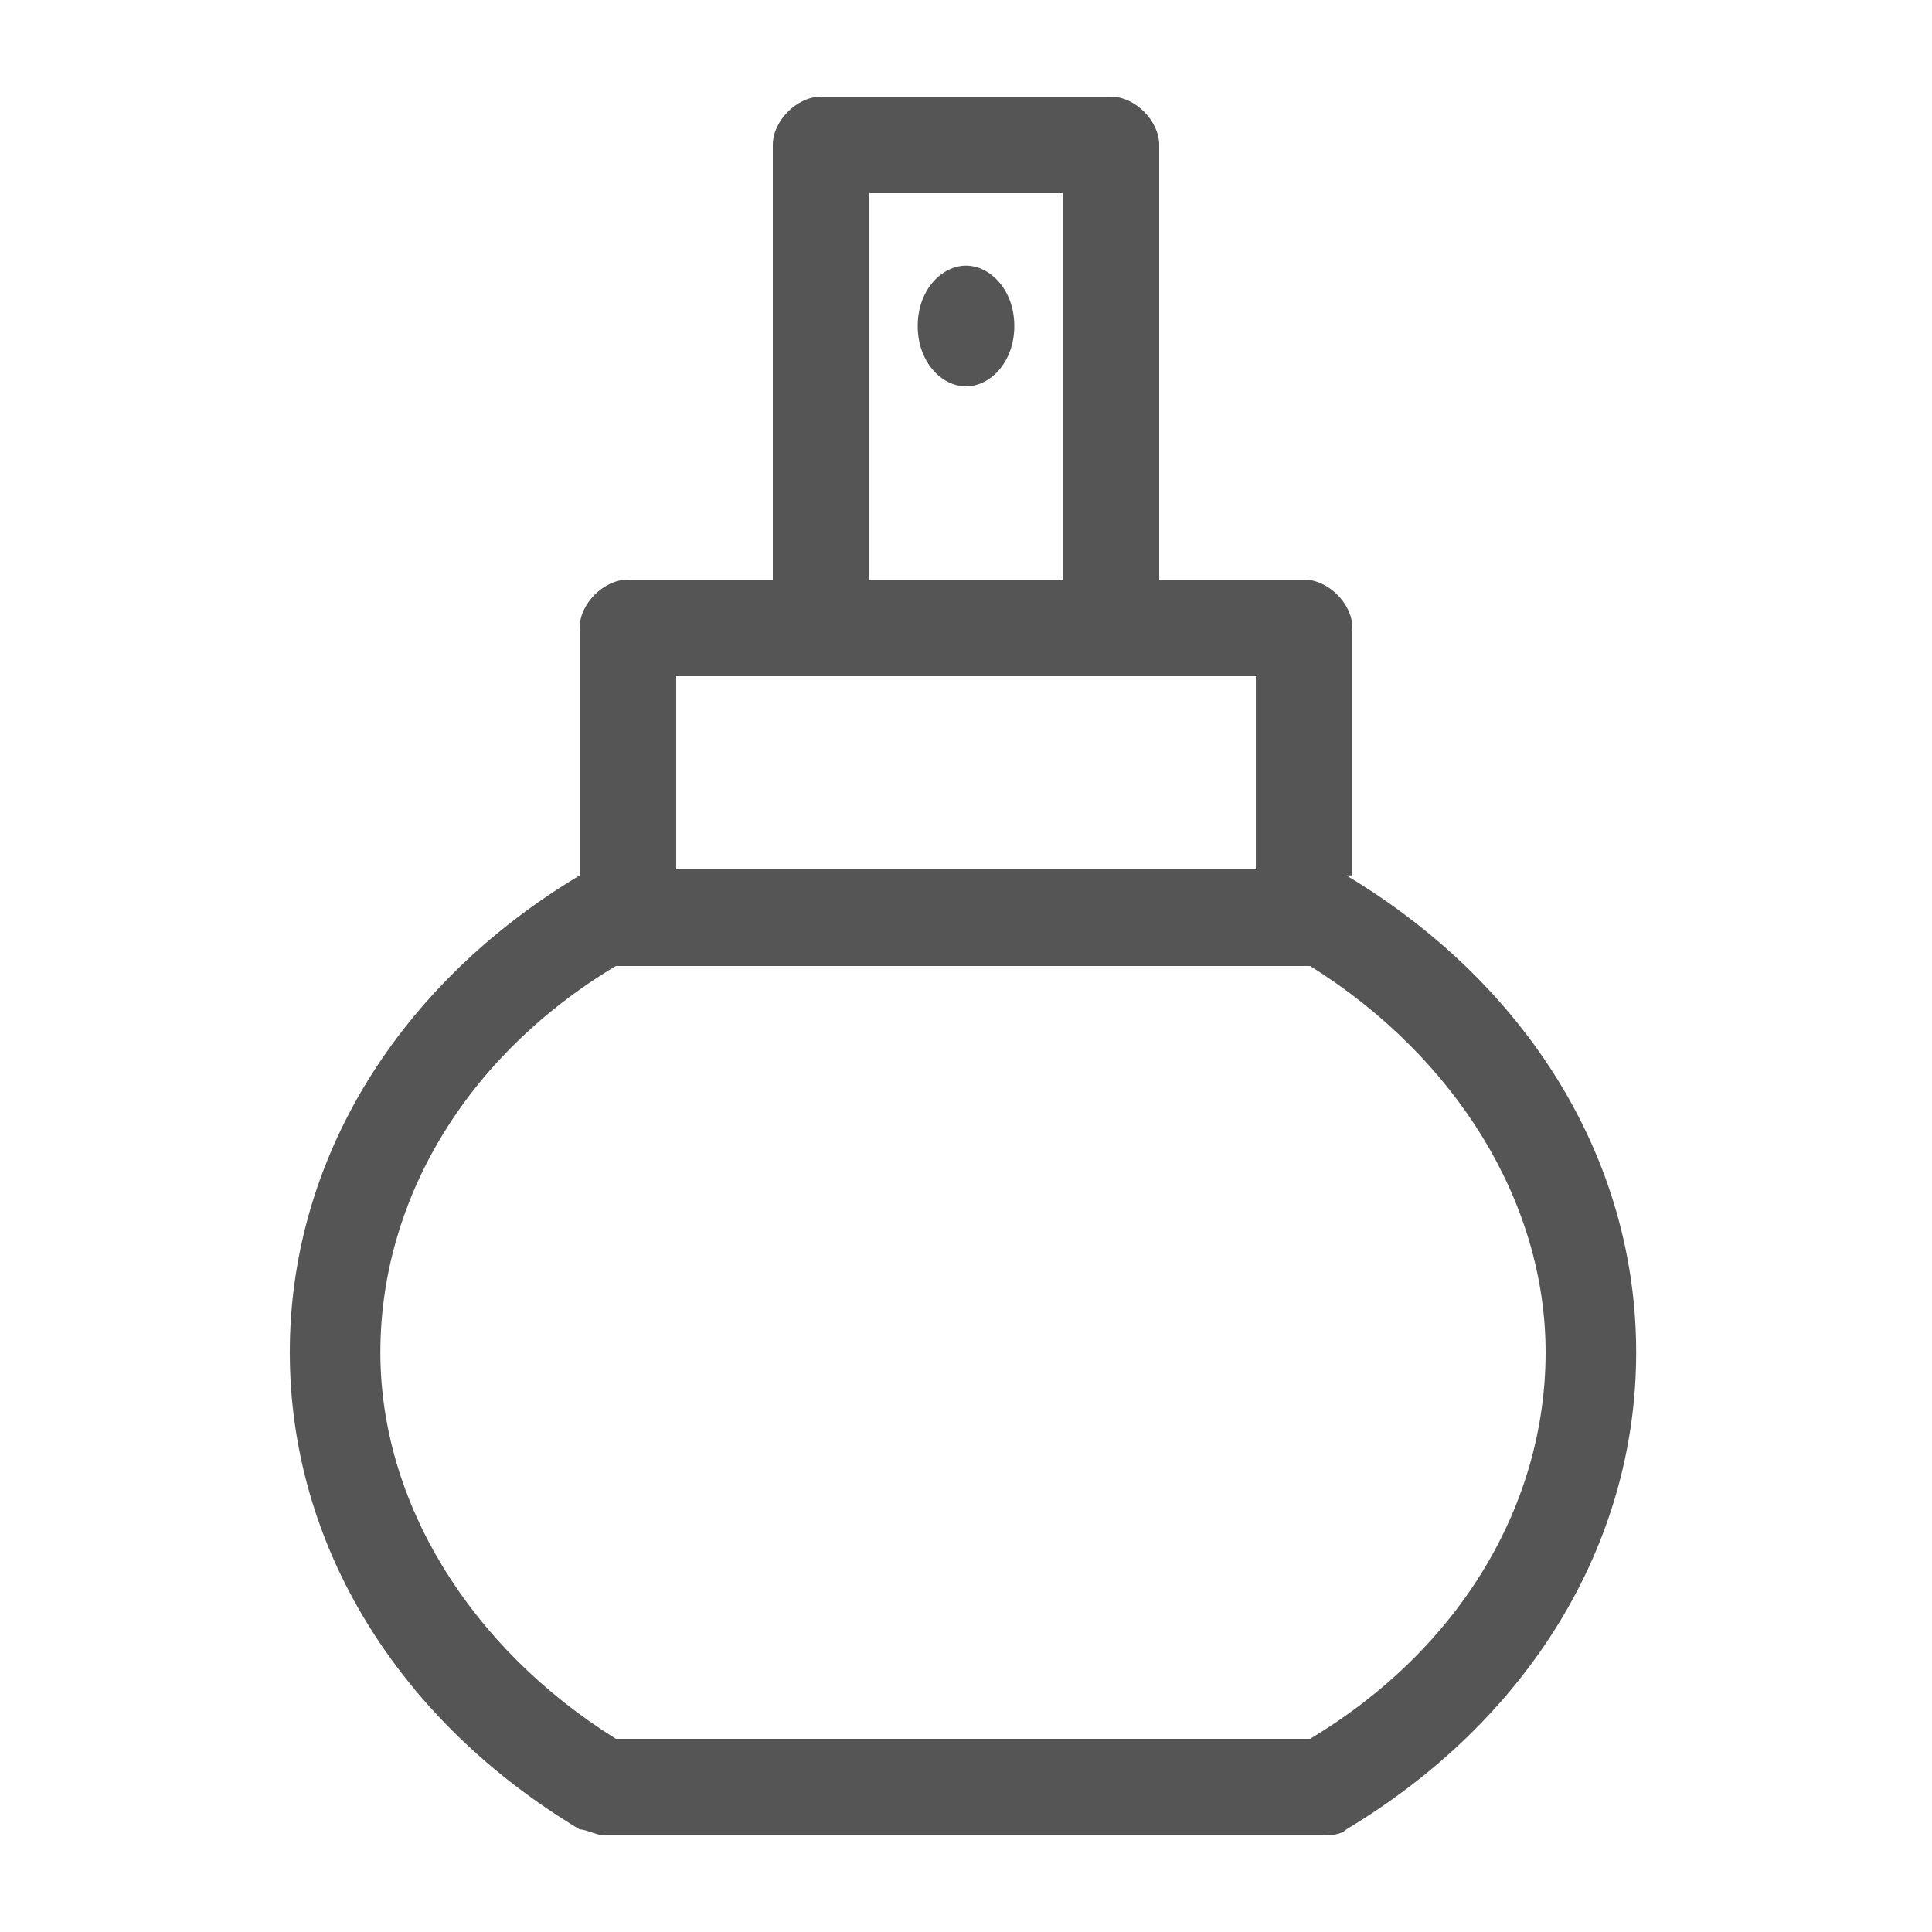
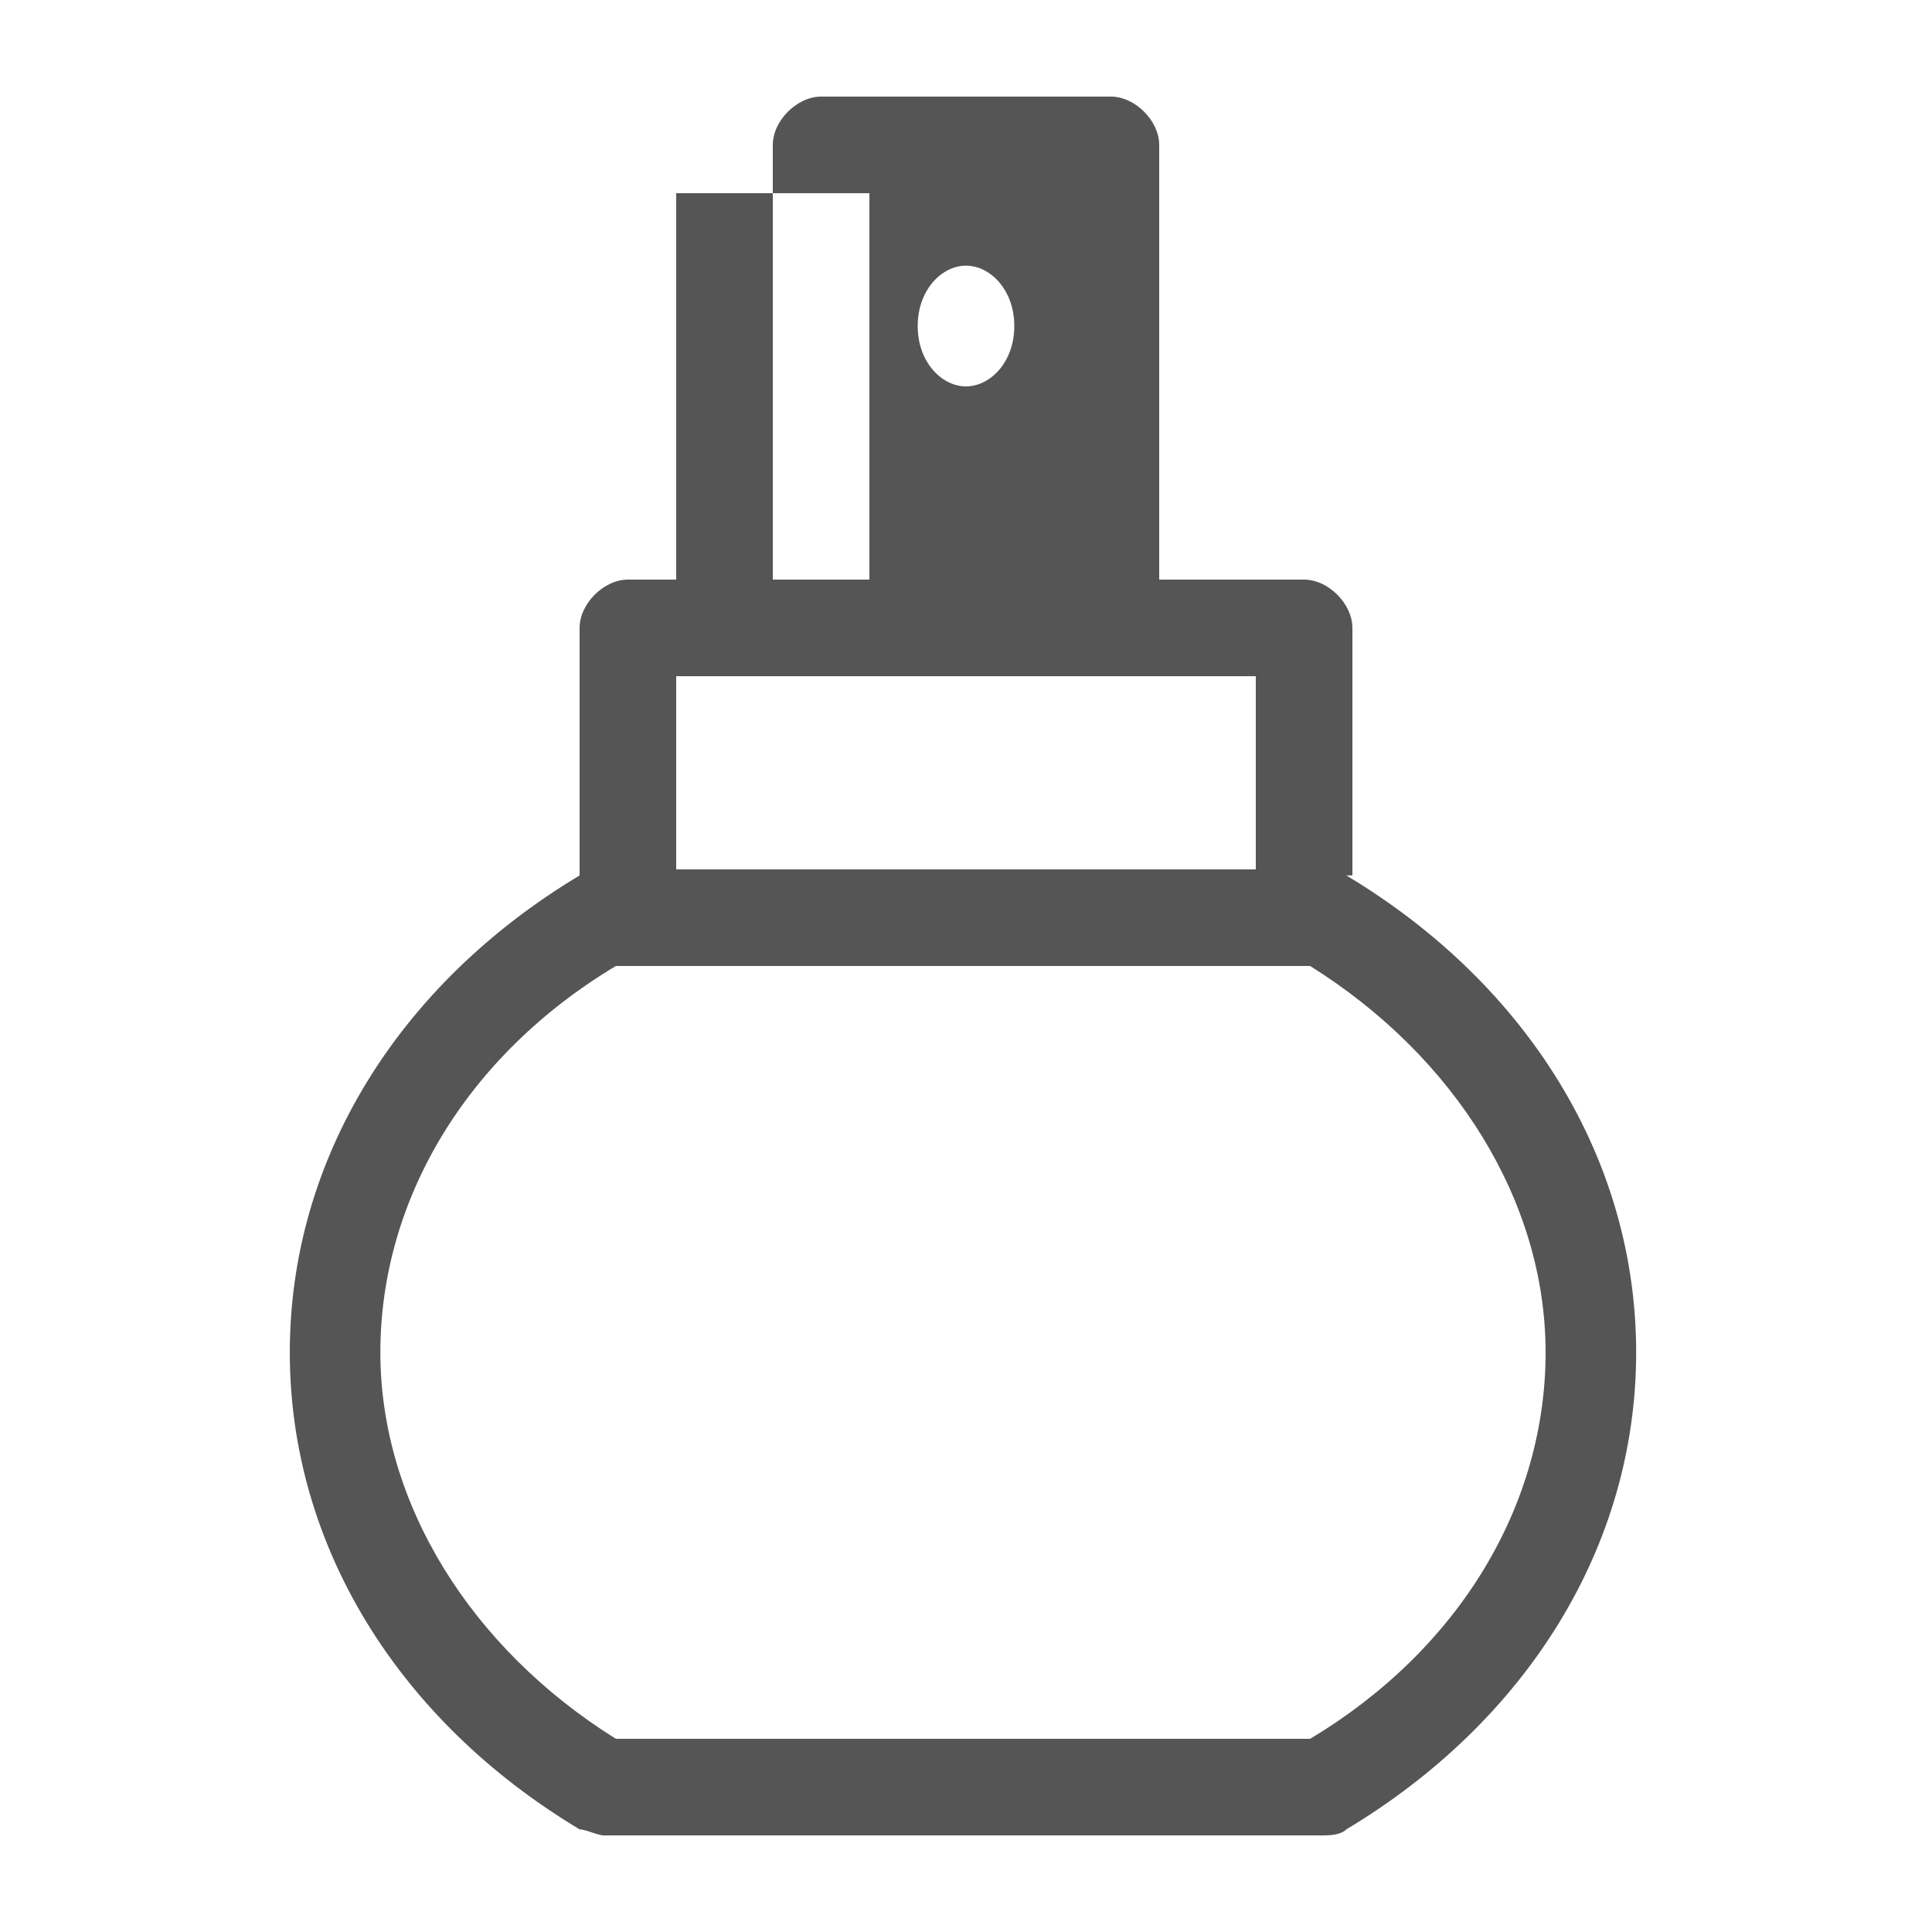
<svg xmlns="http://www.w3.org/2000/svg" id="_レイヤー_1" data-name="レイヤー_1" version="1.1" viewBox="0 0 32 32">
  <defs>
    <style>
      .st0 {
        fill: #555;
      }
    </style>
  </defs>
-   <path class="st0" d="M22.4,14.5v-4.1c0-.4-.4-.8-.8-.8h-2.4V2.4c0-.4-.4-.8-.8-.8h-4.8c-.4,0-.8.4-.8.8v7.2h-2.4c-.4,0-.8.4-.8.8v4.1c-3,1.8-4.8,4.7-4.8,7.9s1.8,6.1,4.8,7.9c.1,0,.3.1.4.1h11.9c.1,0,.3,0,.4-.1,3-1.8,4.8-4.7,4.8-7.9s-1.8-6.1-4.8-7.9ZM14.4,3.2h3.2v6.4h-3.2V3.2ZM11.2,11.2h9.6v3.2h-9.6v-3.2ZM21.7,28.8h-11.5c-2.4-1.5-3.9-3.9-3.9-6.4s1.4-4.9,3.9-6.4h11.5c2.4,1.5,3.9,3.9,3.9,6.4s-1.4,4.9-3.9,6.4ZM16.8,5.4c0,.6-.4,1-.8,1s-.8-.4-.8-1,.4-1,.8-1,.8.4.8,1Z" />
+   <path class="st0" d="M22.4,14.5v-4.1c0-.4-.4-.8-.8-.8h-2.4V2.4c0-.4-.4-.8-.8-.8h-4.8c-.4,0-.8.4-.8.8v7.2h-2.4c-.4,0-.8.4-.8.8v4.1c-3,1.8-4.8,4.7-4.8,7.9s1.8,6.1,4.8,7.9c.1,0,.3.1.4.1h11.9c.1,0,.3,0,.4-.1,3-1.8,4.8-4.7,4.8-7.9s-1.8-6.1-4.8-7.9ZM14.4,3.2v6.4h-3.2V3.2ZM11.2,11.2h9.6v3.2h-9.6v-3.2ZM21.7,28.8h-11.5c-2.4-1.5-3.9-3.9-3.9-6.4s1.4-4.9,3.9-6.4h11.5c2.4,1.5,3.9,3.9,3.9,6.4s-1.4,4.9-3.9,6.4ZM16.8,5.4c0,.6-.4,1-.8,1s-.8-.4-.8-1,.4-1,.8-1,.8.4.8,1Z" />
</svg>